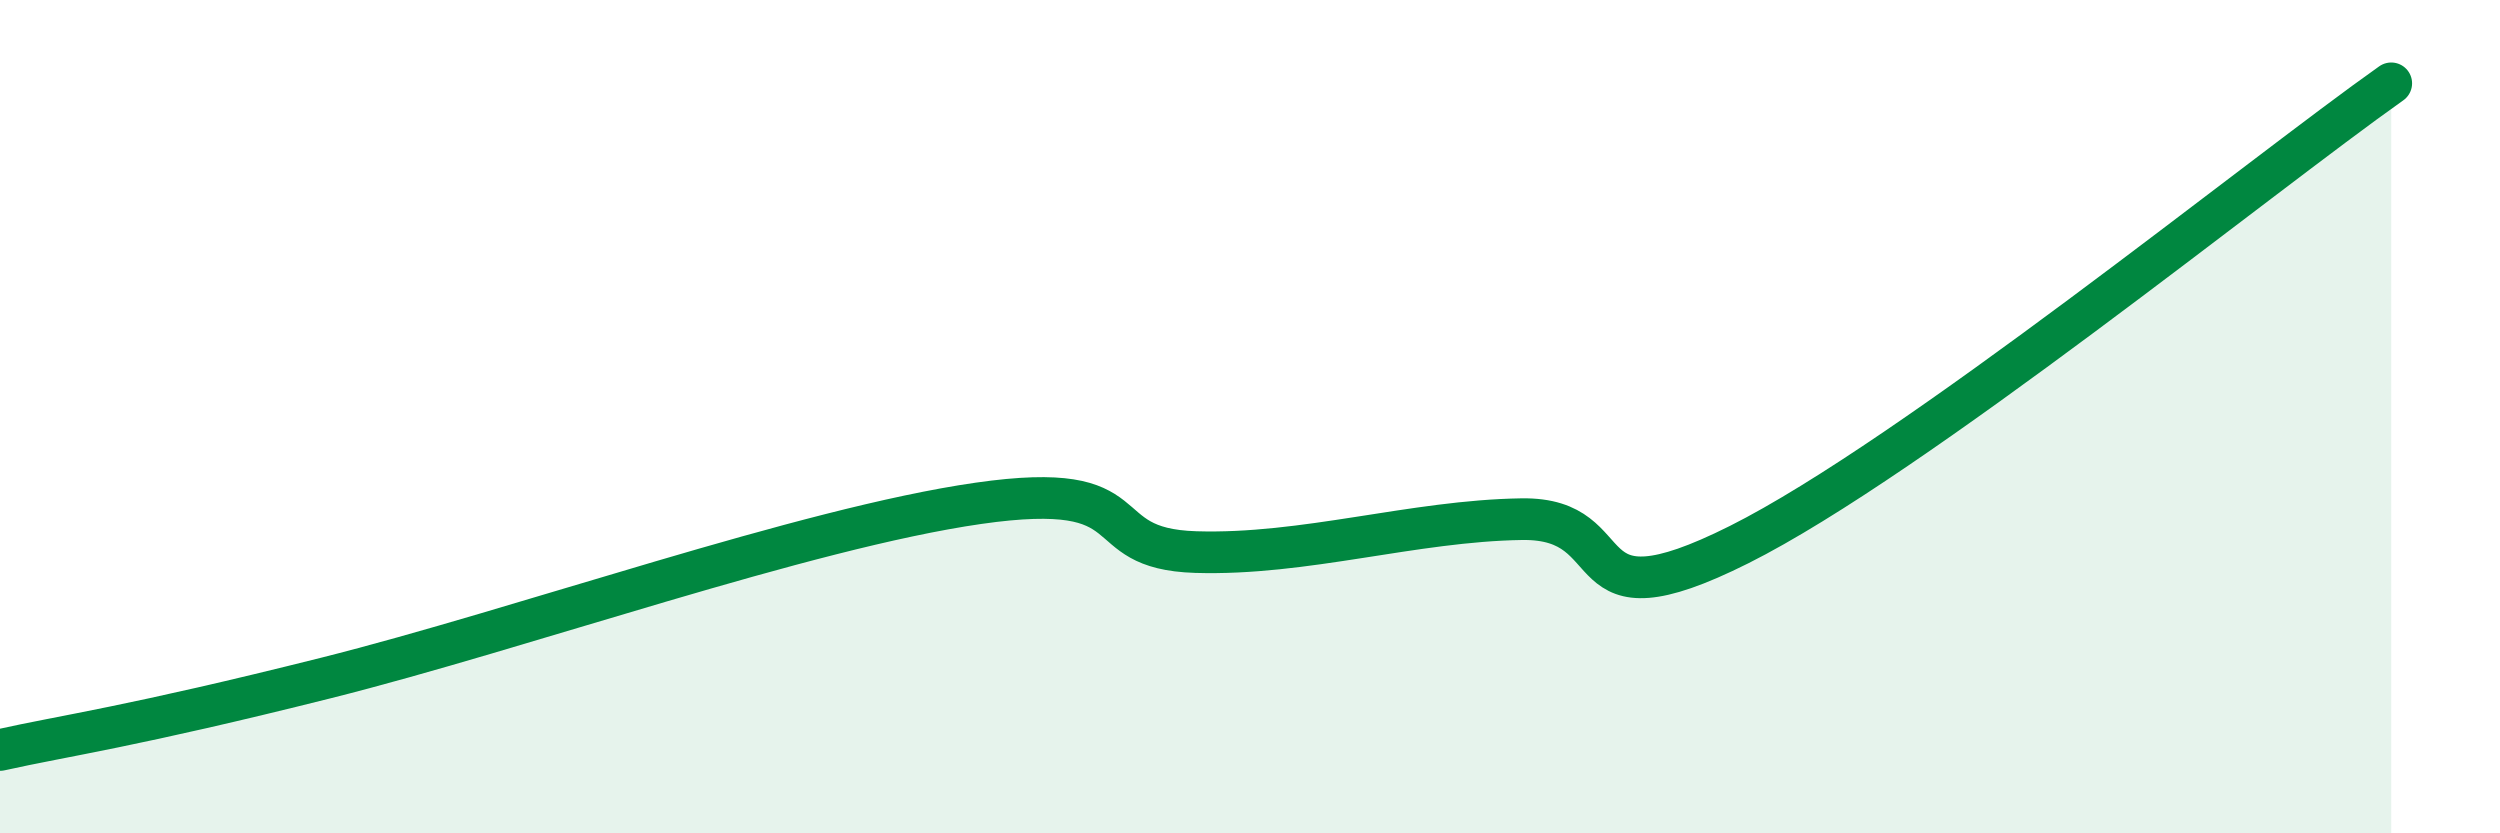
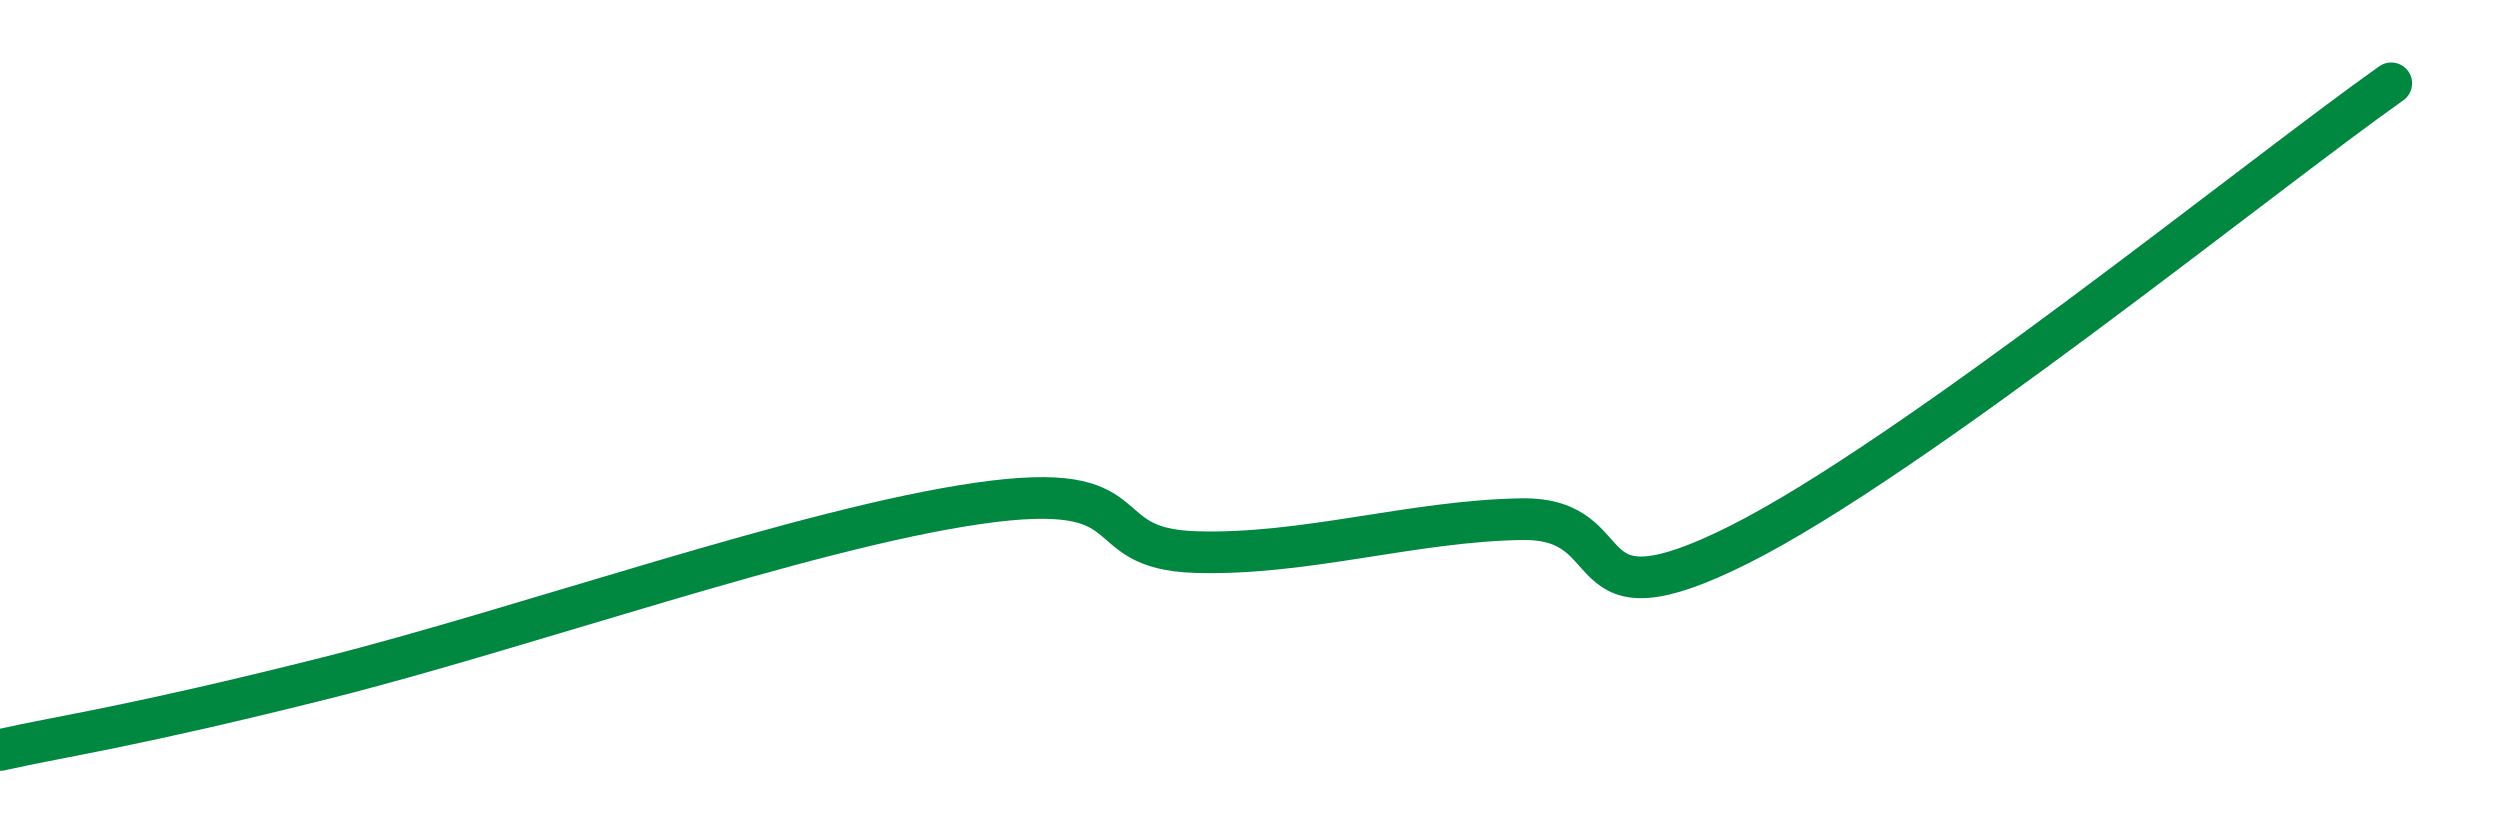
<svg xmlns="http://www.w3.org/2000/svg" width="60" height="20" viewBox="0 0 60 20">
-   <path d="M 0,18 C 1.57,17.65 3.13,17.45 7.83,16.27 C 12.53,15.09 19.31,12.68 23.48,12.08 C 27.65,11.48 26.09,13.17 28.7,13.25 C 31.31,13.33 33.91,12.5 36.52,12.46 C 39.13,12.42 37.57,15.16 41.74,13.07 C 45.91,10.98 54.26,4.21 57.39,2L57.39 20L0 20Z" fill="#008740" opacity="0.1" stroke-linecap="round" stroke-linejoin="round" />
  <path d="M 0,18 C 1.57,17.65 3.13,17.45 7.83,16.27 C 12.53,15.09 19.31,12.68 23.48,12.08 C 27.65,11.48 26.09,13.17 28.7,13.25 C 31.31,13.33 33.91,12.5 36.52,12.46 C 39.13,12.42 37.57,15.16 41.74,13.07 C 45.91,10.98 54.26,4.21 57.39,2" stroke="#008740" stroke-width="1" fill="none" stroke-linecap="round" stroke-linejoin="round" />
</svg>